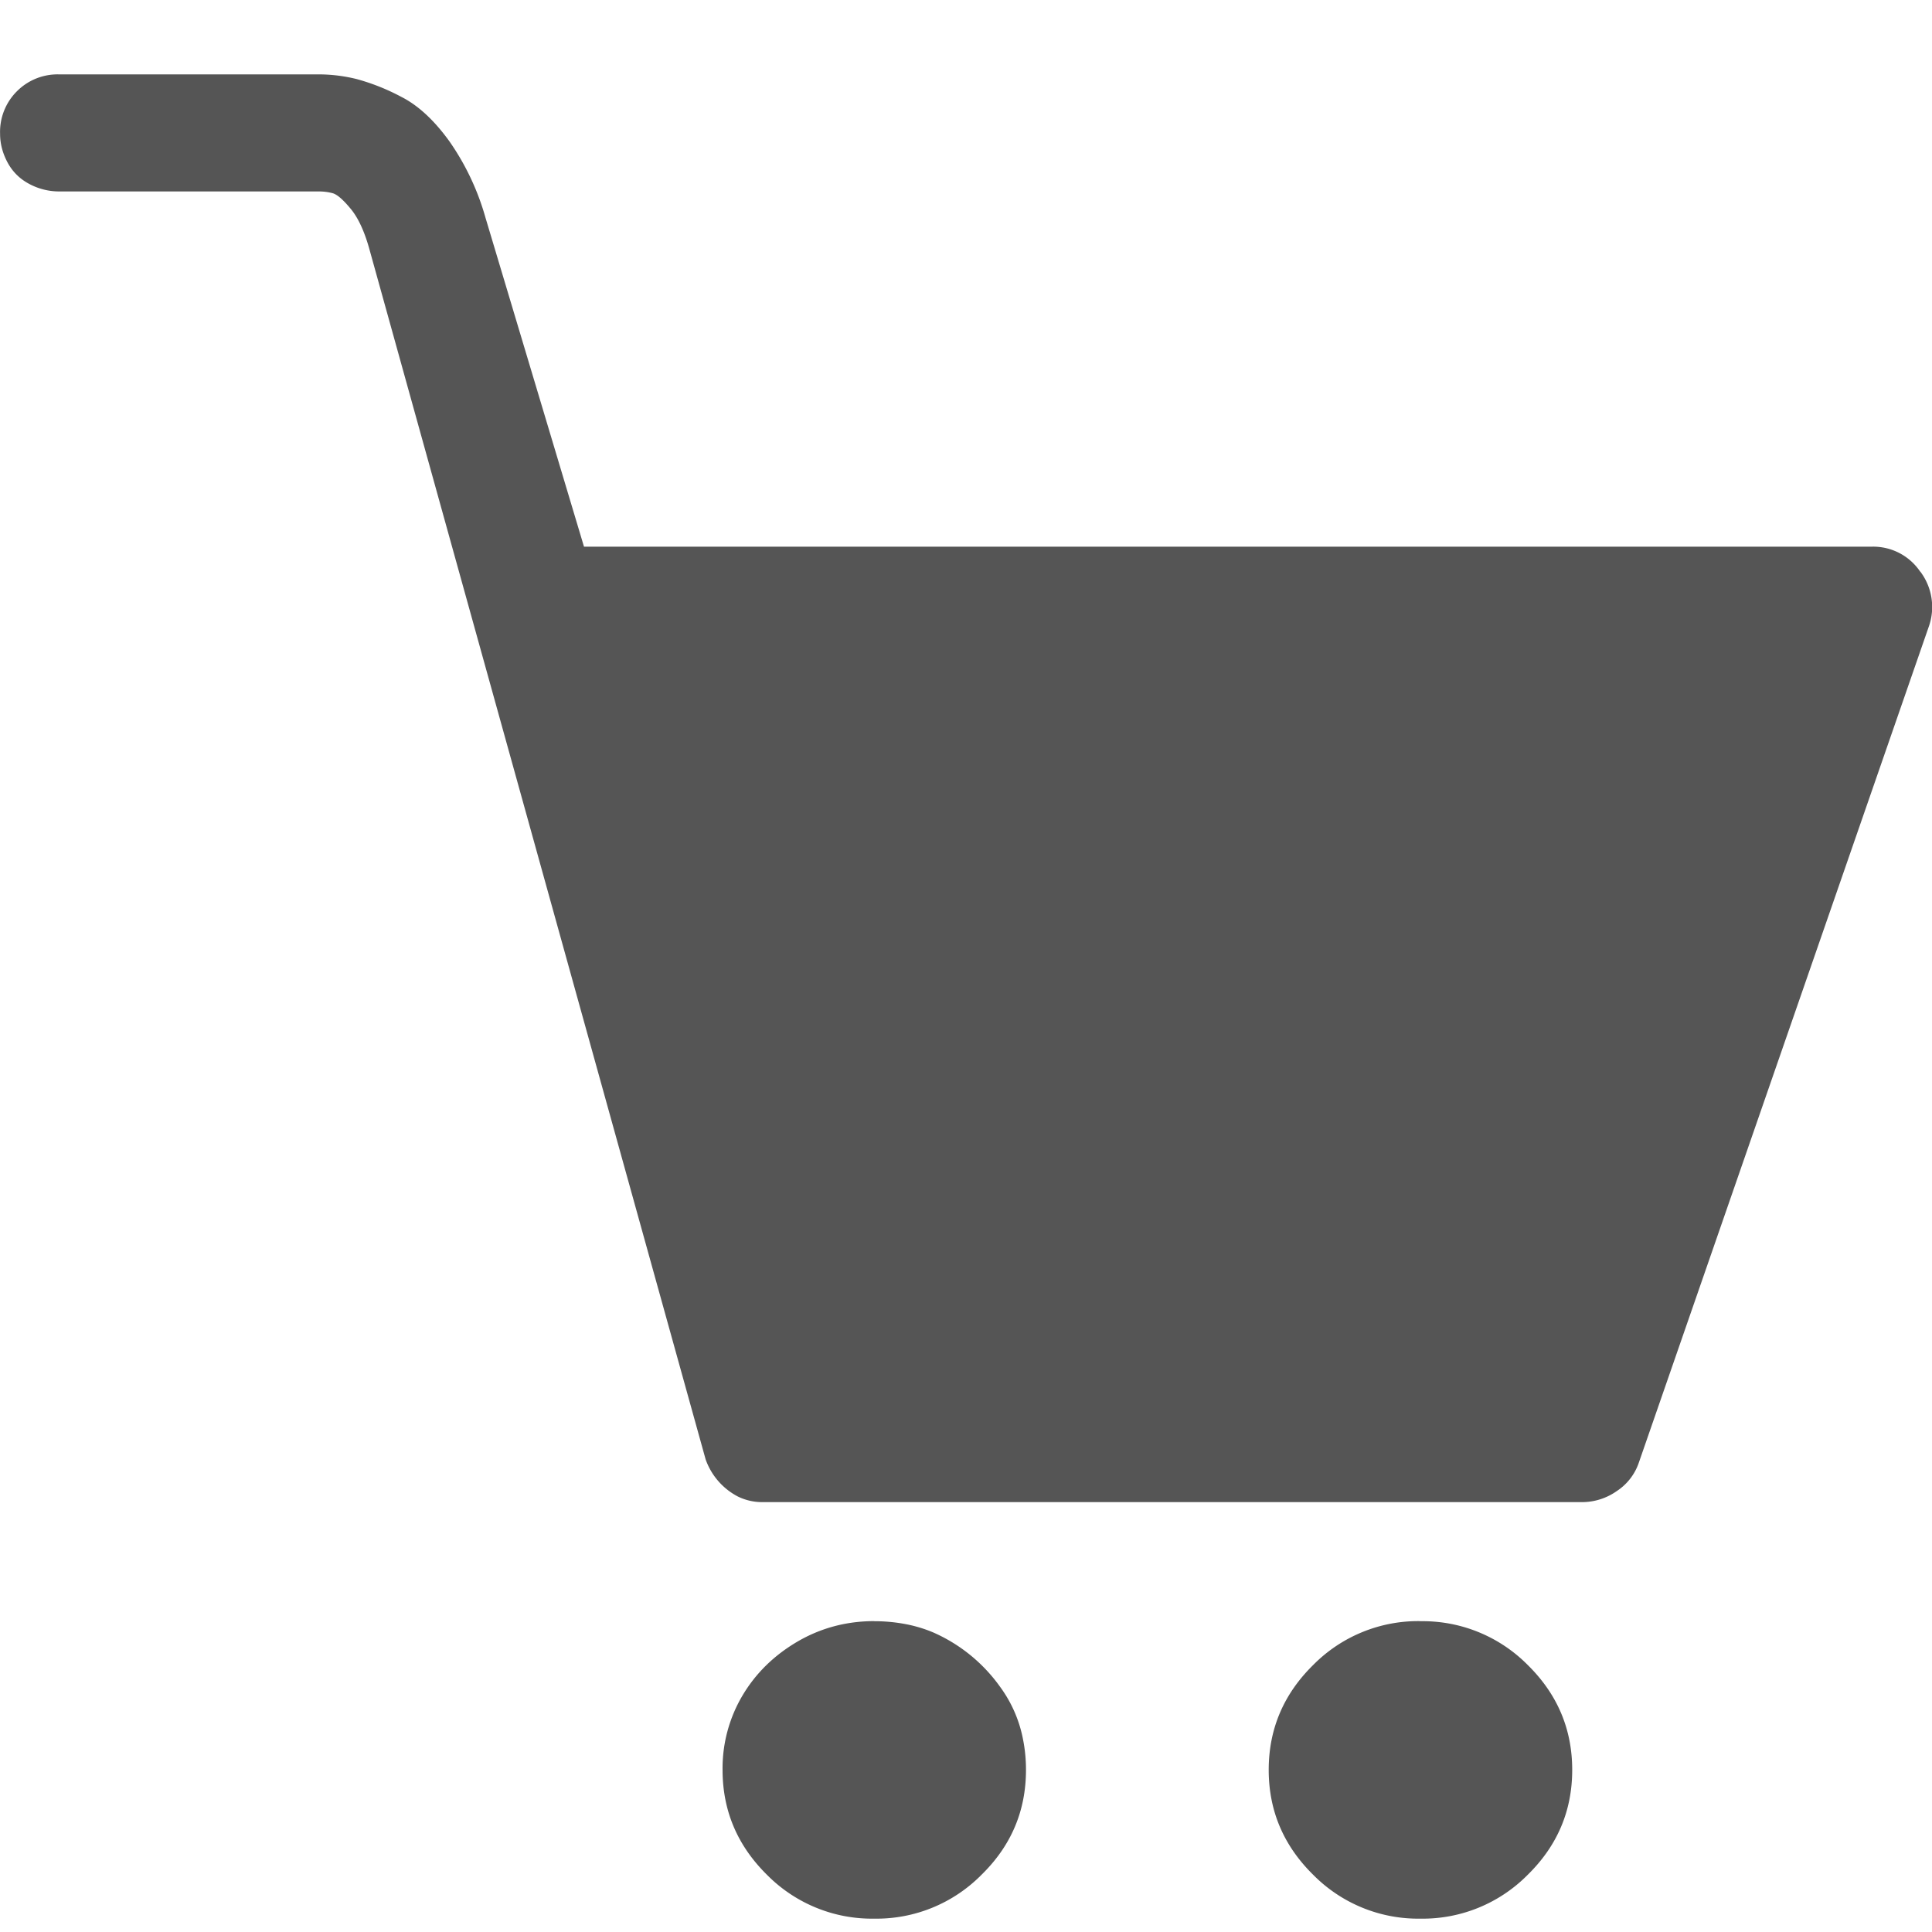
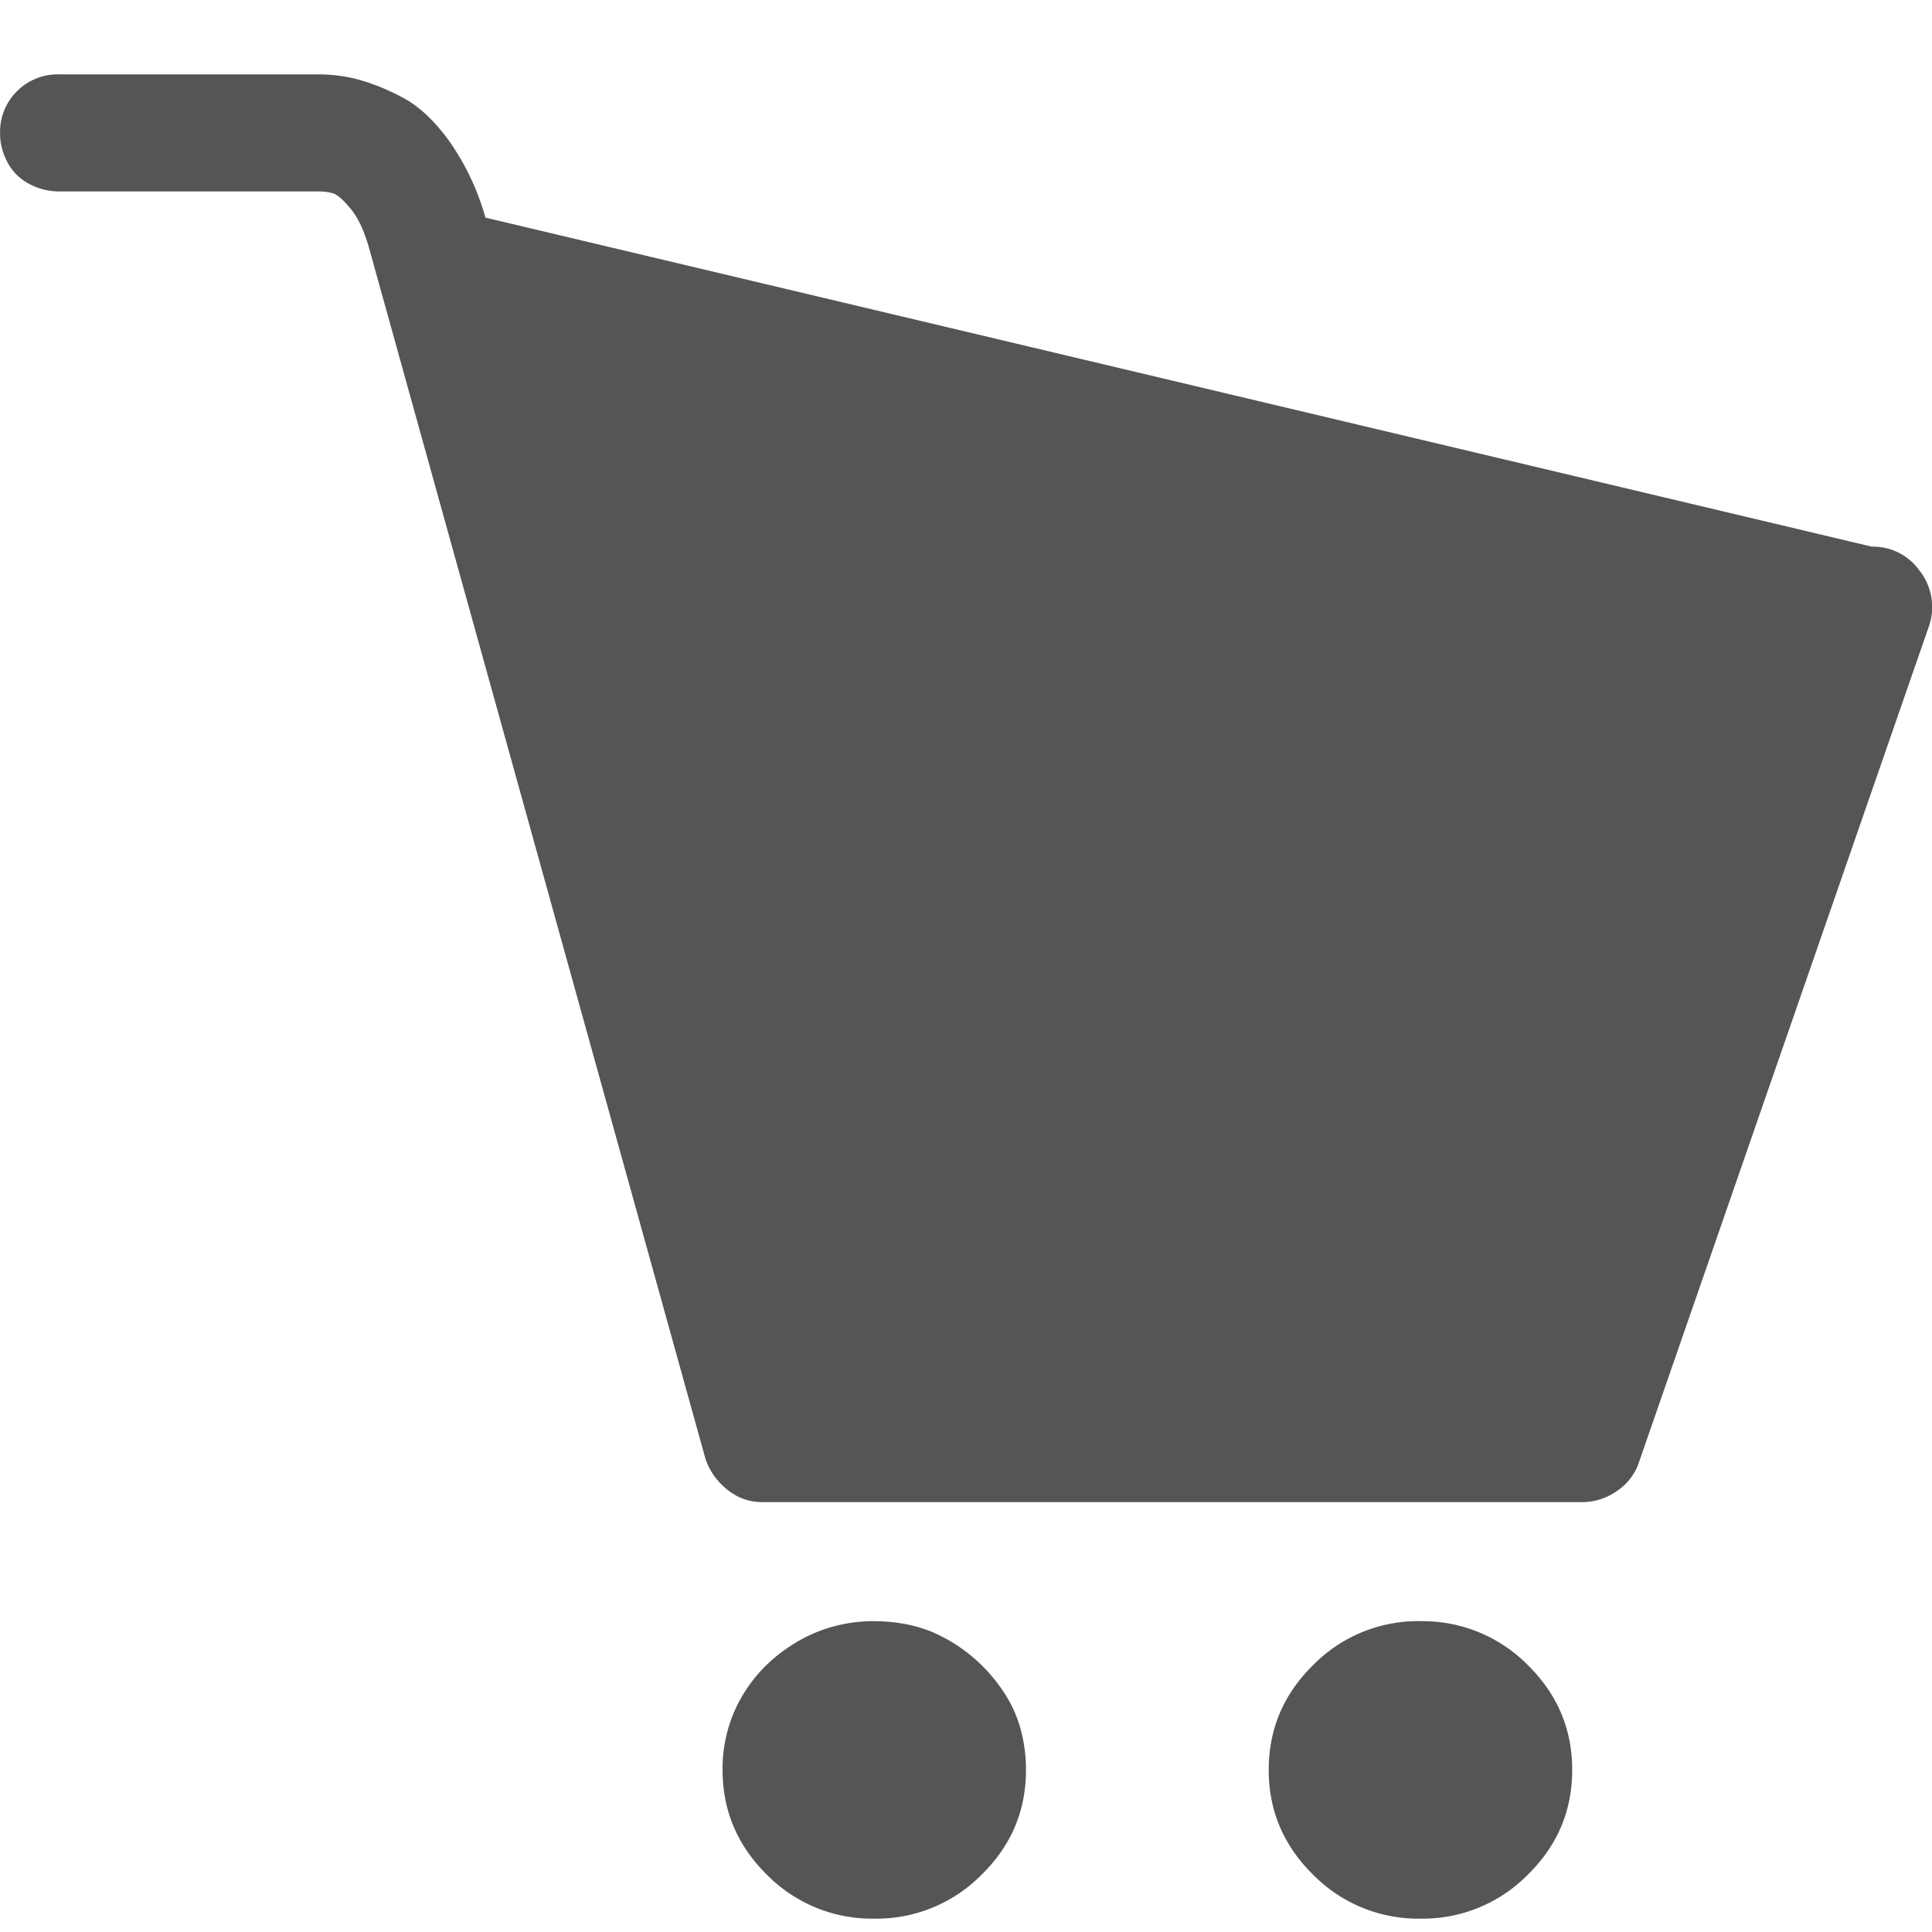
<svg xmlns="http://www.w3.org/2000/svg" width="22" height="22" fill="none">
-   <path d="M21.866 6.51a.645.645 0 00-.551-.285H6.65L5.528 2.478a2.878 2.878 0 00-.41-.868c-.173-.24-.356-.41-.55-.508A2.439 2.439 0 004.06.9a1.809 1.809 0 00-.432-.053H.67a.653.653 0 00-.475.19.652.652 0 00-.194.487c0 .113.029.222.086.328.058.106.14.187.249.244a.72.72 0 00.334.084h2.96c.057 0 .11.007.161.021.05.015.119.075.205.18.087.106.159.265.216.477l3.823 13.76a.764.764 0 00.367.423.63.63 0 00.28.064h9.33a.688.688 0 00.4-.127.628.628 0 00.248-.318l3.304-9.526a.669.669 0 00-.097-.625zm-5.69 11.95a1.68 1.68 0 00-1.221.498c-.338.332-.508.73-.508 1.196 0 .466.17.864.508 1.196a1.68 1.68 0 001.22.498 1.68 1.68 0 001.22-.498c.339-.332.508-.73.508-1.196 0-.466-.17-.864-.508-1.196a1.68 1.68 0 00-1.22-.497zm-6.22 0c-.317 0-.609.078-.875.233-.266.156-.475.36-.626.614a1.625 1.625 0 00-.227.847c0 .466.17.864.507 1.196a1.68 1.68 0 001.22.498 1.68 1.68 0 001.22-.498c.34-.332.508-.73.508-1.196 0-.113-.01-.226-.032-.339a1.48 1.48 0 00-.26-.603 1.848 1.848 0 00-.766-.624 1.562 1.562 0 00-.324-.096 1.905 1.905 0 00-.345-.031z" fill="#555" />
+   <path d="M21.866 6.51a.645.645 0 00-.551-.285L5.528 2.478a2.878 2.878 0 00-.41-.868c-.173-.24-.356-.41-.55-.508A2.439 2.439 0 004.06.9a1.809 1.809 0 00-.432-.053H.67a.653.653 0 00-.475.19.652.652 0 00-.194.487c0 .113.029.222.086.328.058.106.14.187.249.244a.72.72 0 00.334.084h2.96c.057 0 .11.007.161.021.05.015.119.075.205.18.087.106.159.265.216.477l3.823 13.76a.764.764 0 00.367.423.63.63 0 00.28.064h9.33a.688.688 0 00.4-.127.628.628 0 00.248-.318l3.304-9.526a.669.669 0 00-.097-.625zm-5.69 11.95a1.68 1.68 0 00-1.221.498c-.338.332-.508.73-.508 1.196 0 .466.17.864.508 1.196a1.68 1.68 0 001.22.498 1.68 1.68 0 001.22-.498c.339-.332.508-.73.508-1.196 0-.466-.17-.864-.508-1.196a1.68 1.68 0 00-1.22-.497zm-6.22 0c-.317 0-.609.078-.875.233-.266.156-.475.36-.626.614a1.625 1.625 0 00-.227.847c0 .466.17.864.507 1.196a1.68 1.68 0 001.22.498 1.68 1.68 0 001.22-.498c.34-.332.508-.73.508-1.196 0-.113-.01-.226-.032-.339a1.48 1.48 0 00-.26-.603 1.848 1.848 0 00-.766-.624 1.562 1.562 0 00-.324-.096 1.905 1.905 0 00-.345-.031z" fill="#555" />
</svg>